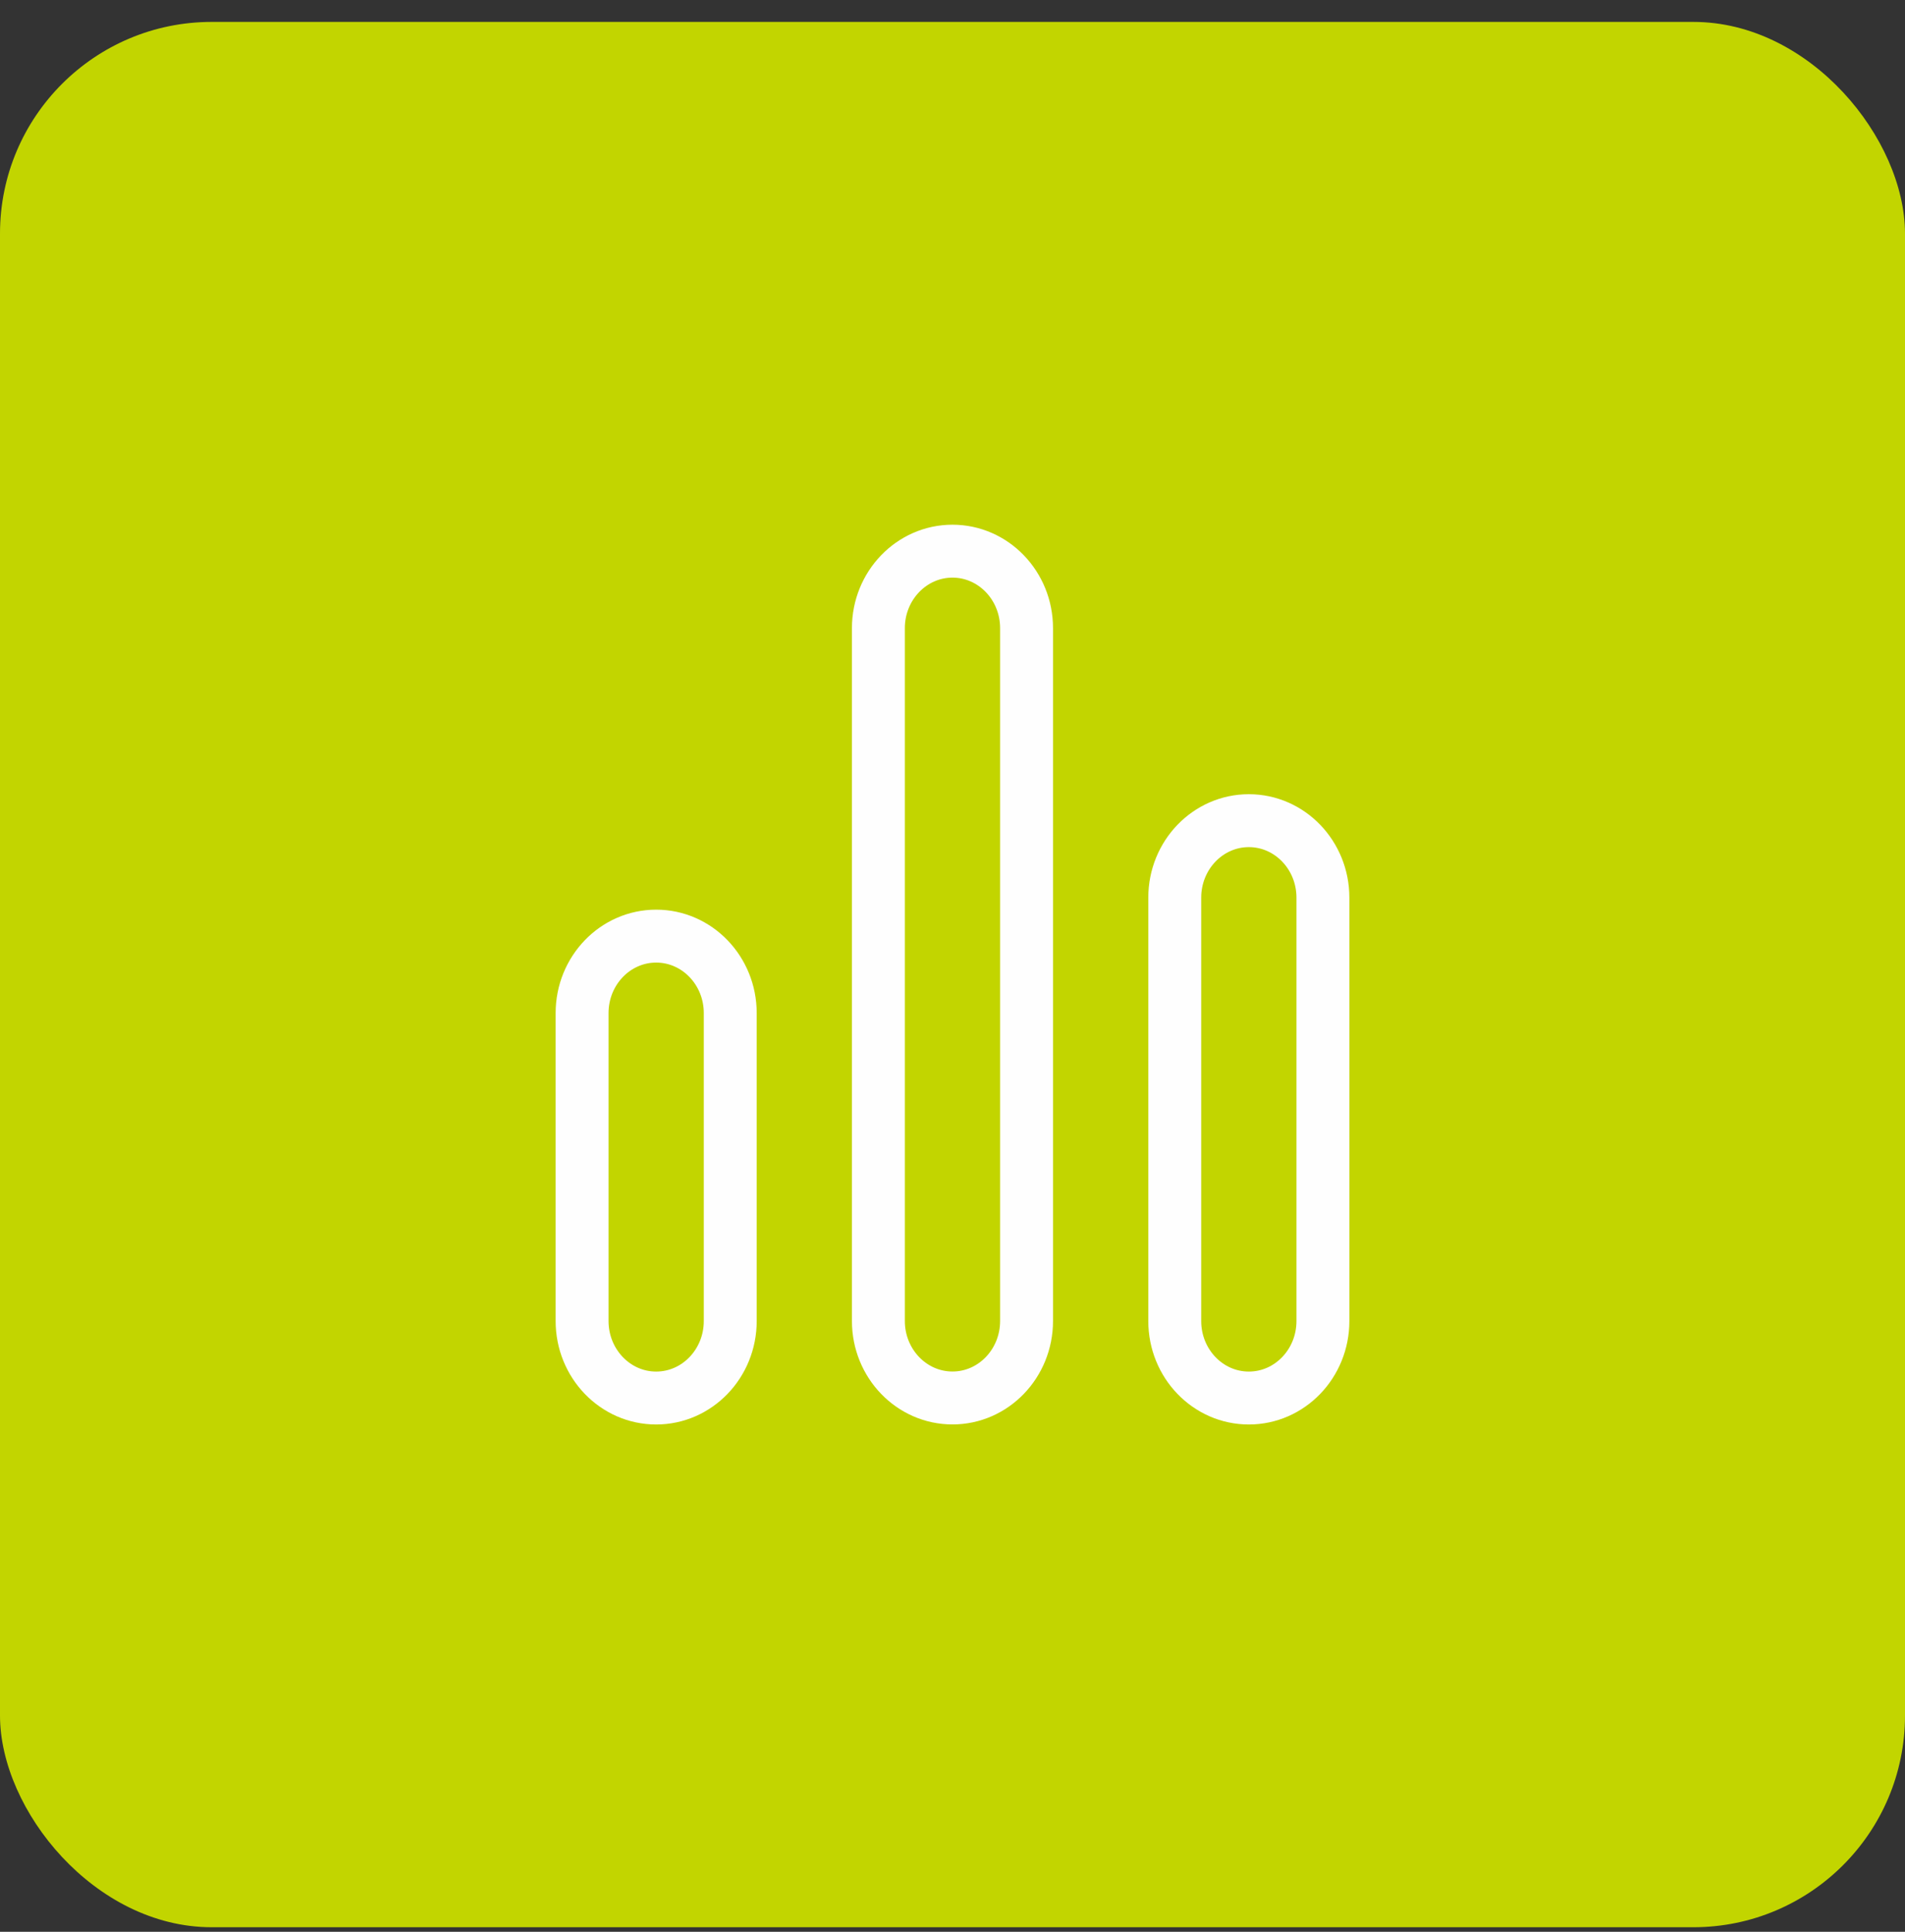
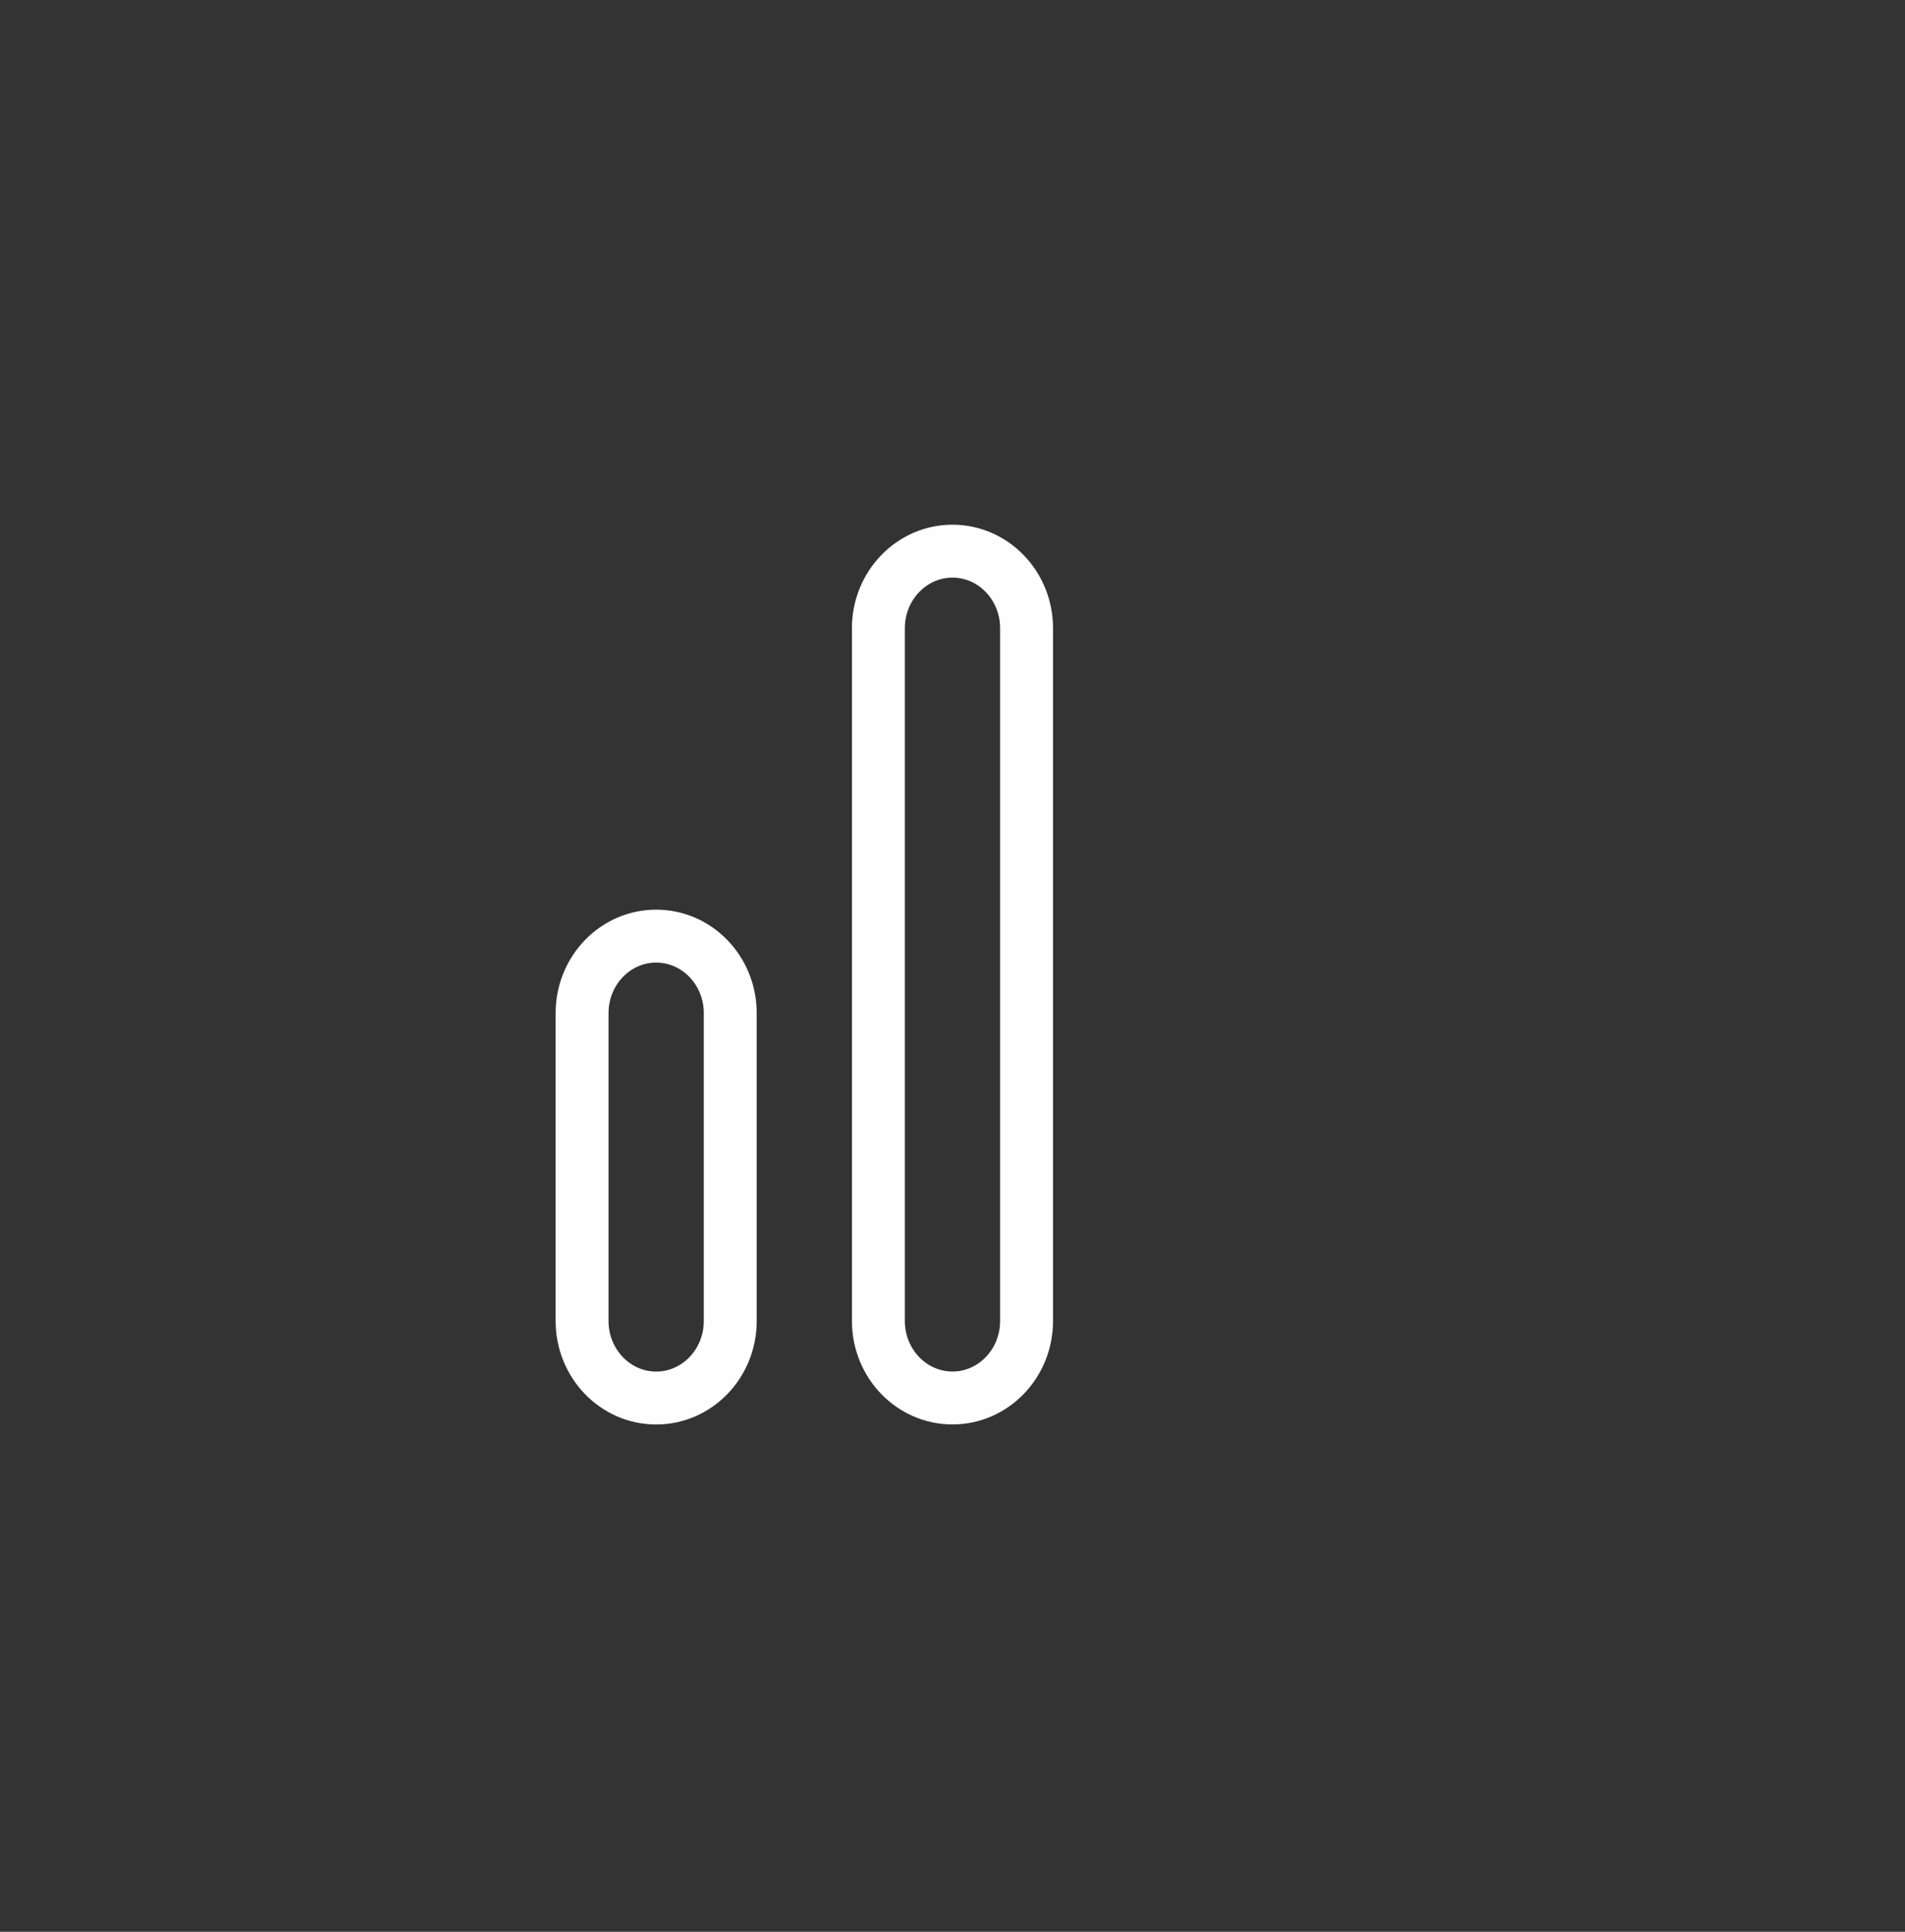
<svg xmlns="http://www.w3.org/2000/svg" width="72" height="73" viewBox="0 0 72 73" fill="none">
  <rect x="0" y="0" width="72" height="73" fill="#333333" stroke="none" />
-   <rect y="0.828" width="72" height="72" rx="8" fill="#C2D500" />
  <path fill-rule="evenodd" clip-rule="evenodd" d="M24.8 52.83V52.83C23.254 52.83 22 51.526 22 49.92V38.284C22 36.678 23.254 35.375 24.8 35.375C26.346 35.375 27.6 36.678 27.6 38.284V49.92C27.6 51.526 26.346 52.83 24.8 52.83Z" stroke="#FEFEFE" stroke-width="2" stroke-linecap="round" stroke-linejoin="round" />
-   <path fill-rule="evenodd" clip-rule="evenodd" d="M47.2 52.83V52.83C45.655 52.83 44.4 51.527 44.4 49.921V33.921C44.4 32.315 45.655 31.012 47.2 31.012C48.746 31.012 50 32.315 50 33.921V49.921C50 51.527 48.746 52.83 47.2 52.83Z" stroke="#FEFEFE" stroke-width="2" stroke-linecap="round" stroke-linejoin="round" />
  <path fill-rule="evenodd" clip-rule="evenodd" d="M35.999 52.828V52.828C34.454 52.828 33.199 51.525 33.199 49.919V23.737C33.199 22.131 34.454 20.828 35.999 20.828C37.545 20.828 38.799 22.131 38.799 23.737V49.919C38.799 51.525 37.545 52.828 35.999 52.828Z" stroke="#FEFEFE" stroke-width="2" stroke-linecap="round" stroke-linejoin="round" />
</svg>